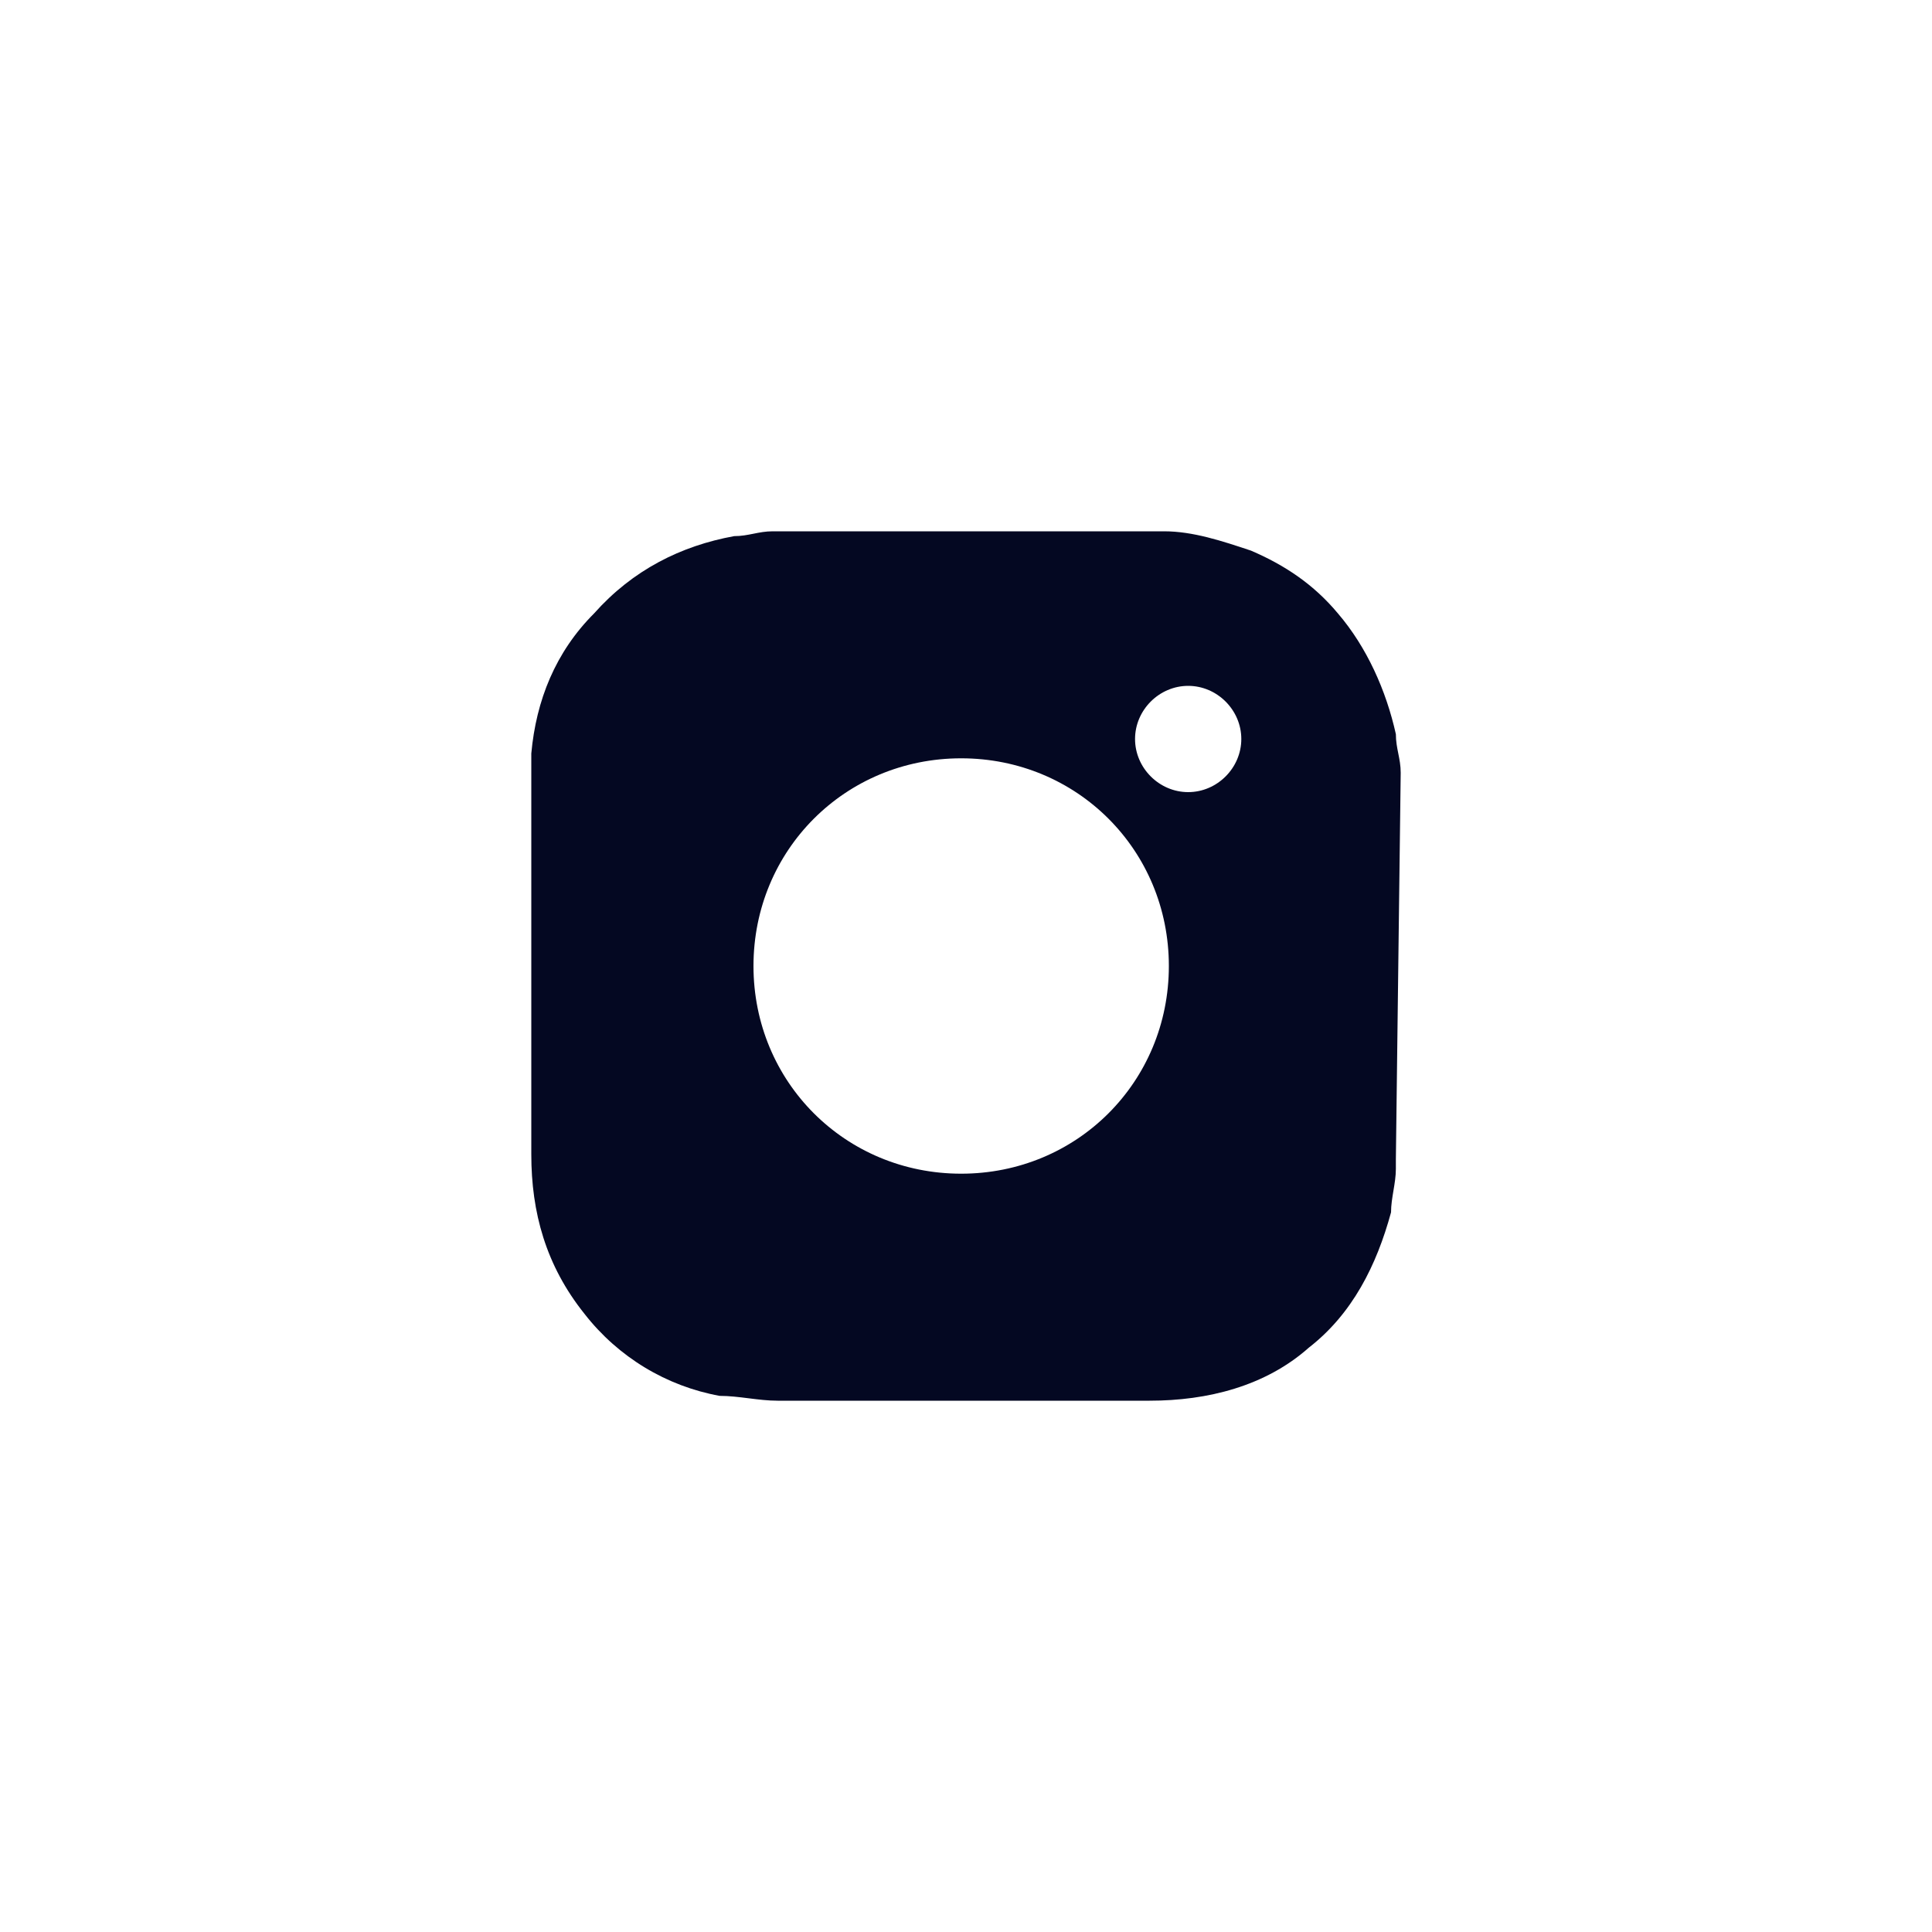
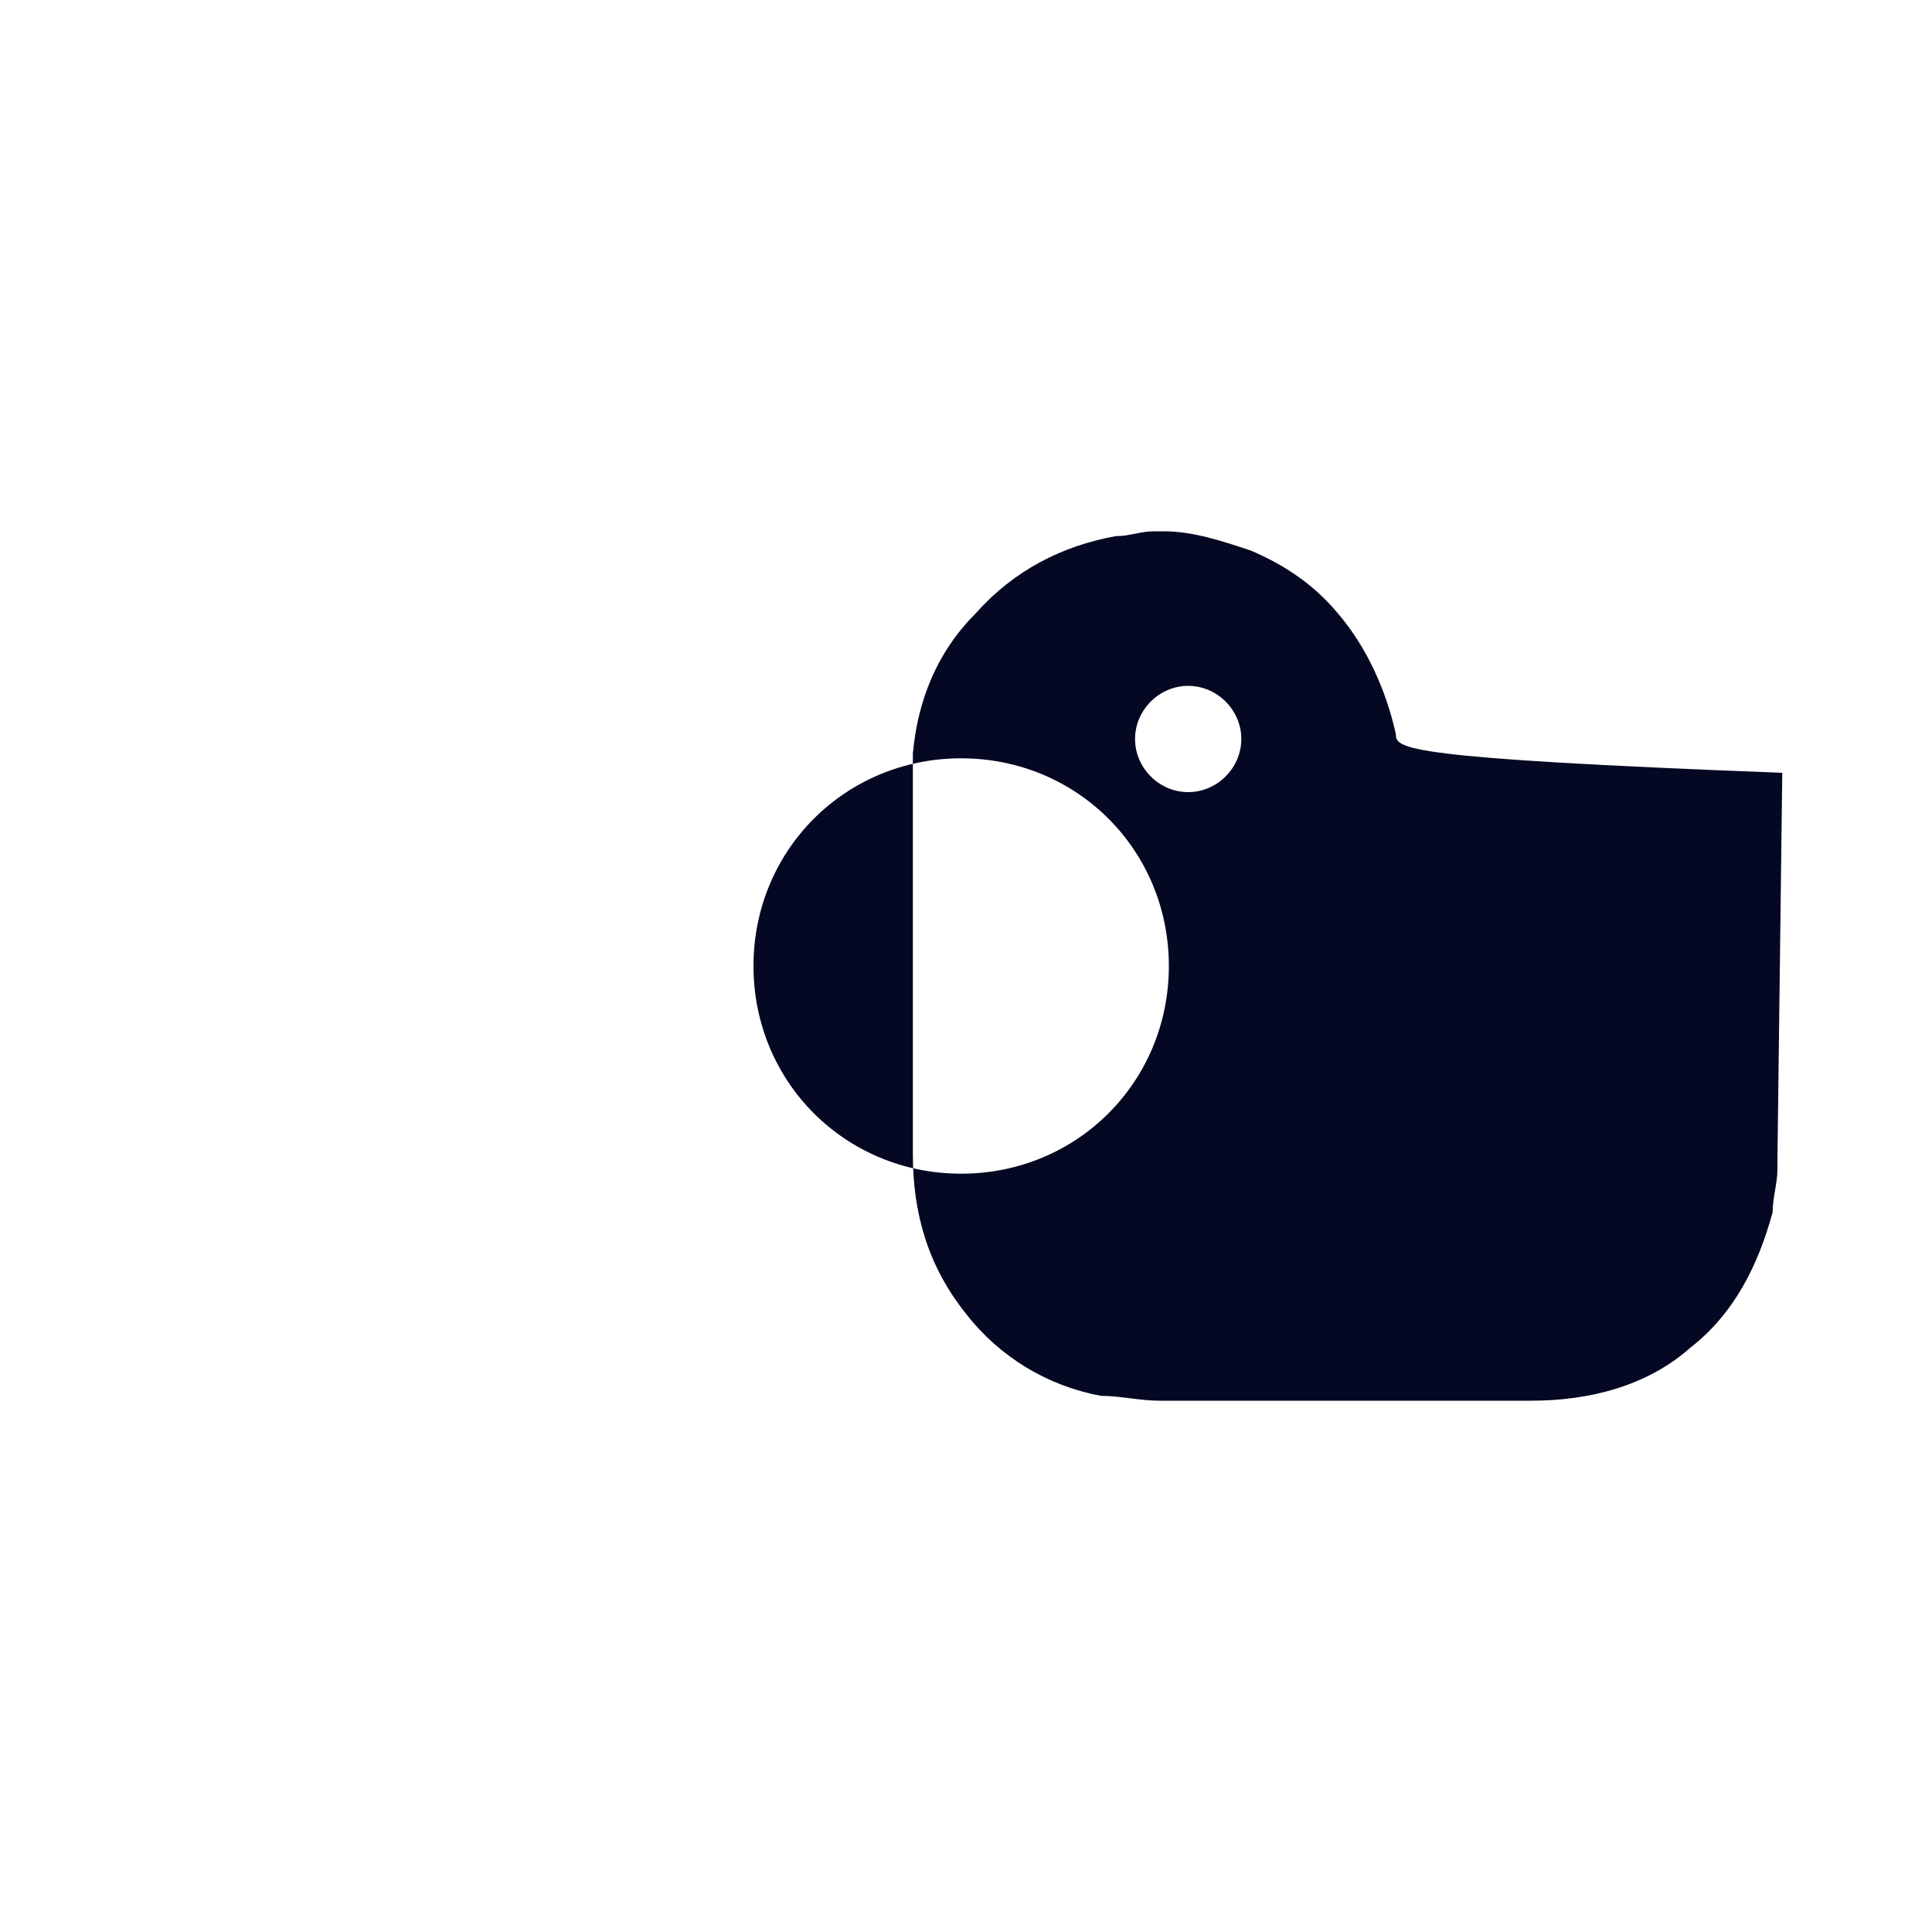
<svg xmlns="http://www.w3.org/2000/svg" version="1.1" id="Layer_1" x="0px" y="0px" viewBox="0 0 40 40" style="enable-background:new 0 0 40 40;" xml:space="preserve">
  <style type="text/css">
	.st0{fill:#040822;}
</style>
-   <path class="st0" d="M28.9,15.2c-0.2-0.9-0.6-1.8-1.2-2.5c-0.5-0.6-1.1-1-1.8-1.3c-0.6-0.2-1.2-0.4-1.8-0.4c-0.1,0-0.1,0-0.2,0H16  c-0.3,0-0.5,0.1-0.8,0.1c-1.1,0.2-2.1,0.7-2.9,1.6c-0.8,0.8-1.2,1.8-1.3,2.9v8.3c0,1.2,0.3,2.3,1.1,3.3c0.7,0.9,1.7,1.5,2.8,1.7  c0.4,0,0.8,0.1,1.2,0.1h7.7c1.2,0,2.4-0.3,3.3-1.1c0.9-0.7,1.4-1.7,1.7-2.8c0-0.3,0.1-0.6,0.1-0.9c0,0,0-0.1,0-0.2l0.1-8  C29,15.7,28.9,15.5,28.9,15.2z M19.9,24.3c-2.4,0-4.3-1.9-4.3-4.3s1.9-4.3,4.3-4.3s4.3,1.9,4.3,4.3S22.3,24.3,19.9,24.3z M24.6,16.4  c-0.6,0-1.1-0.5-1.1-1.1c0-0.6,0.5-1.1,1.1-1.1c0.6,0,1.1,0.5,1.1,1.1C25.7,15.9,25.2,16.4,24.6,16.4z" />
+   <path class="st0" d="M28.9,15.2c-0.2-0.9-0.6-1.8-1.2-2.5c-0.5-0.6-1.1-1-1.8-1.3c-0.6-0.2-1.2-0.4-1.8-0.4c-0.1,0-0.1,0-0.2,0c-0.3,0-0.5,0.1-0.8,0.1c-1.1,0.2-2.1,0.7-2.9,1.6c-0.8,0.8-1.2,1.8-1.3,2.9v8.3c0,1.2,0.3,2.3,1.1,3.3c0.7,0.9,1.7,1.5,2.8,1.7  c0.4,0,0.8,0.1,1.2,0.1h7.7c1.2,0,2.4-0.3,3.3-1.1c0.9-0.7,1.4-1.7,1.7-2.8c0-0.3,0.1-0.6,0.1-0.9c0,0,0-0.1,0-0.2l0.1-8  C29,15.7,28.9,15.5,28.9,15.2z M19.9,24.3c-2.4,0-4.3-1.9-4.3-4.3s1.9-4.3,4.3-4.3s4.3,1.9,4.3,4.3S22.3,24.3,19.9,24.3z M24.6,16.4  c-0.6,0-1.1-0.5-1.1-1.1c0-0.6,0.5-1.1,1.1-1.1c0.6,0,1.1,0.5,1.1,1.1C25.7,15.9,25.2,16.4,24.6,16.4z" />
</svg>